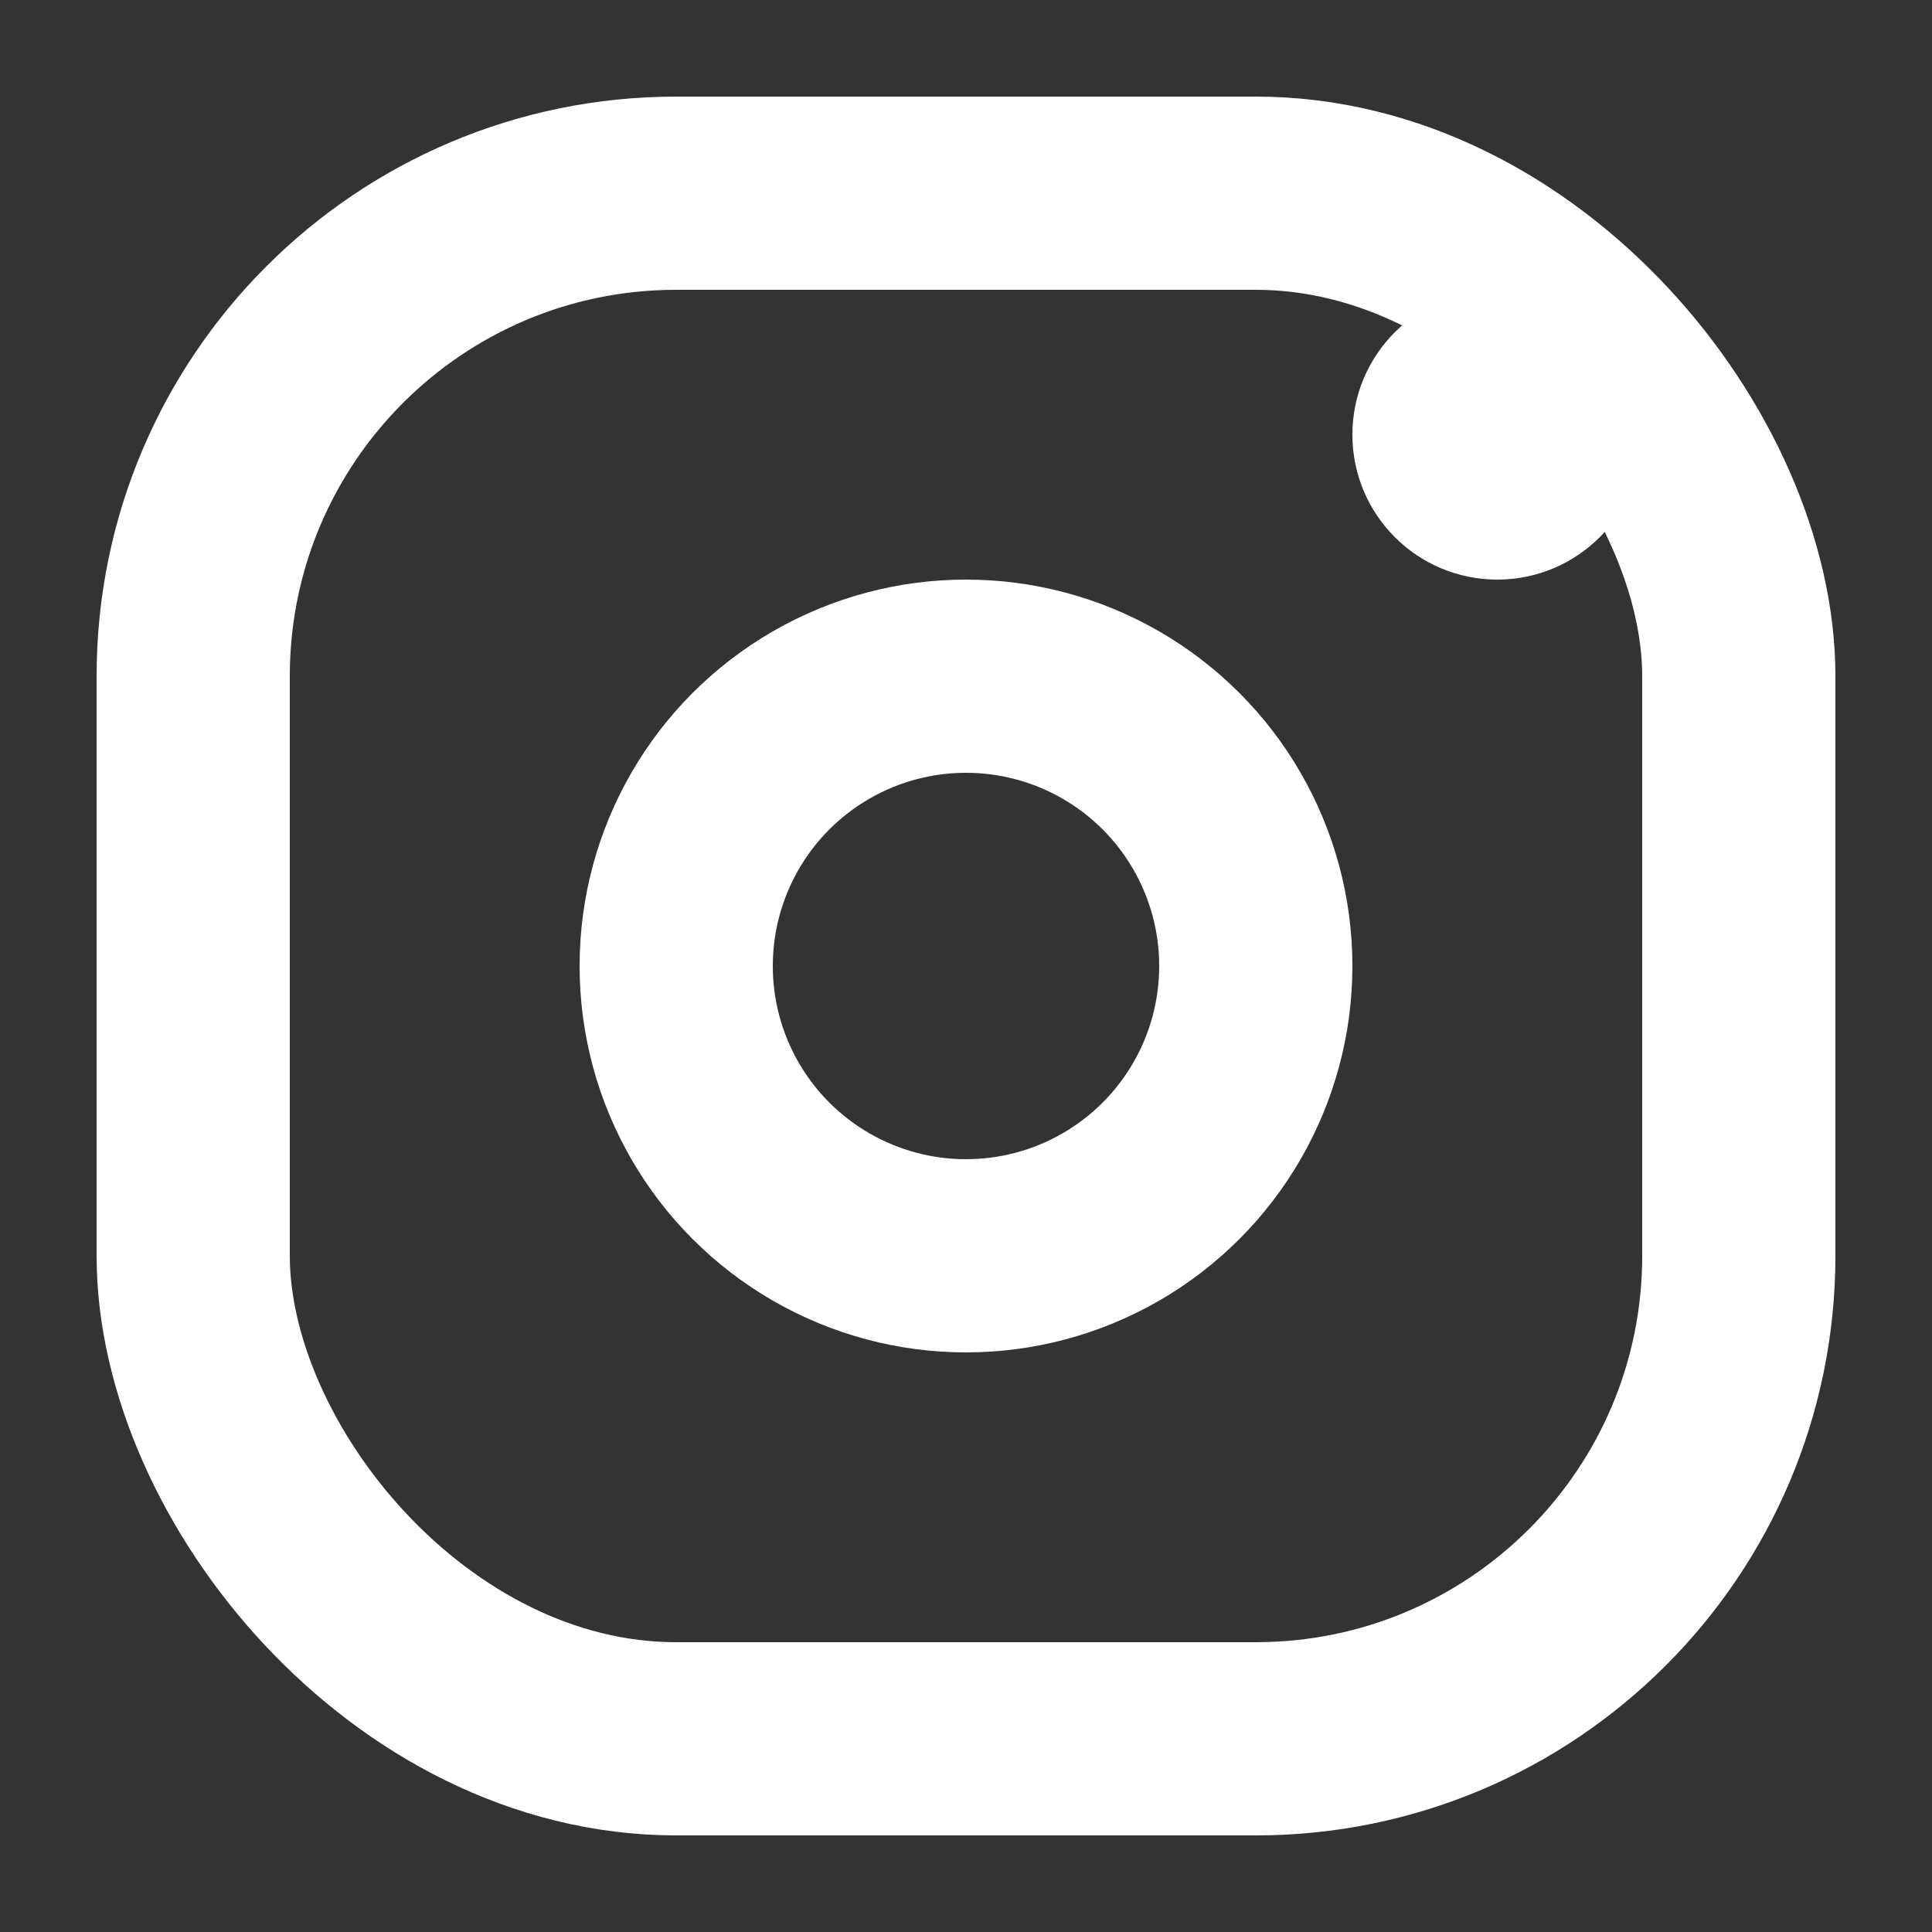
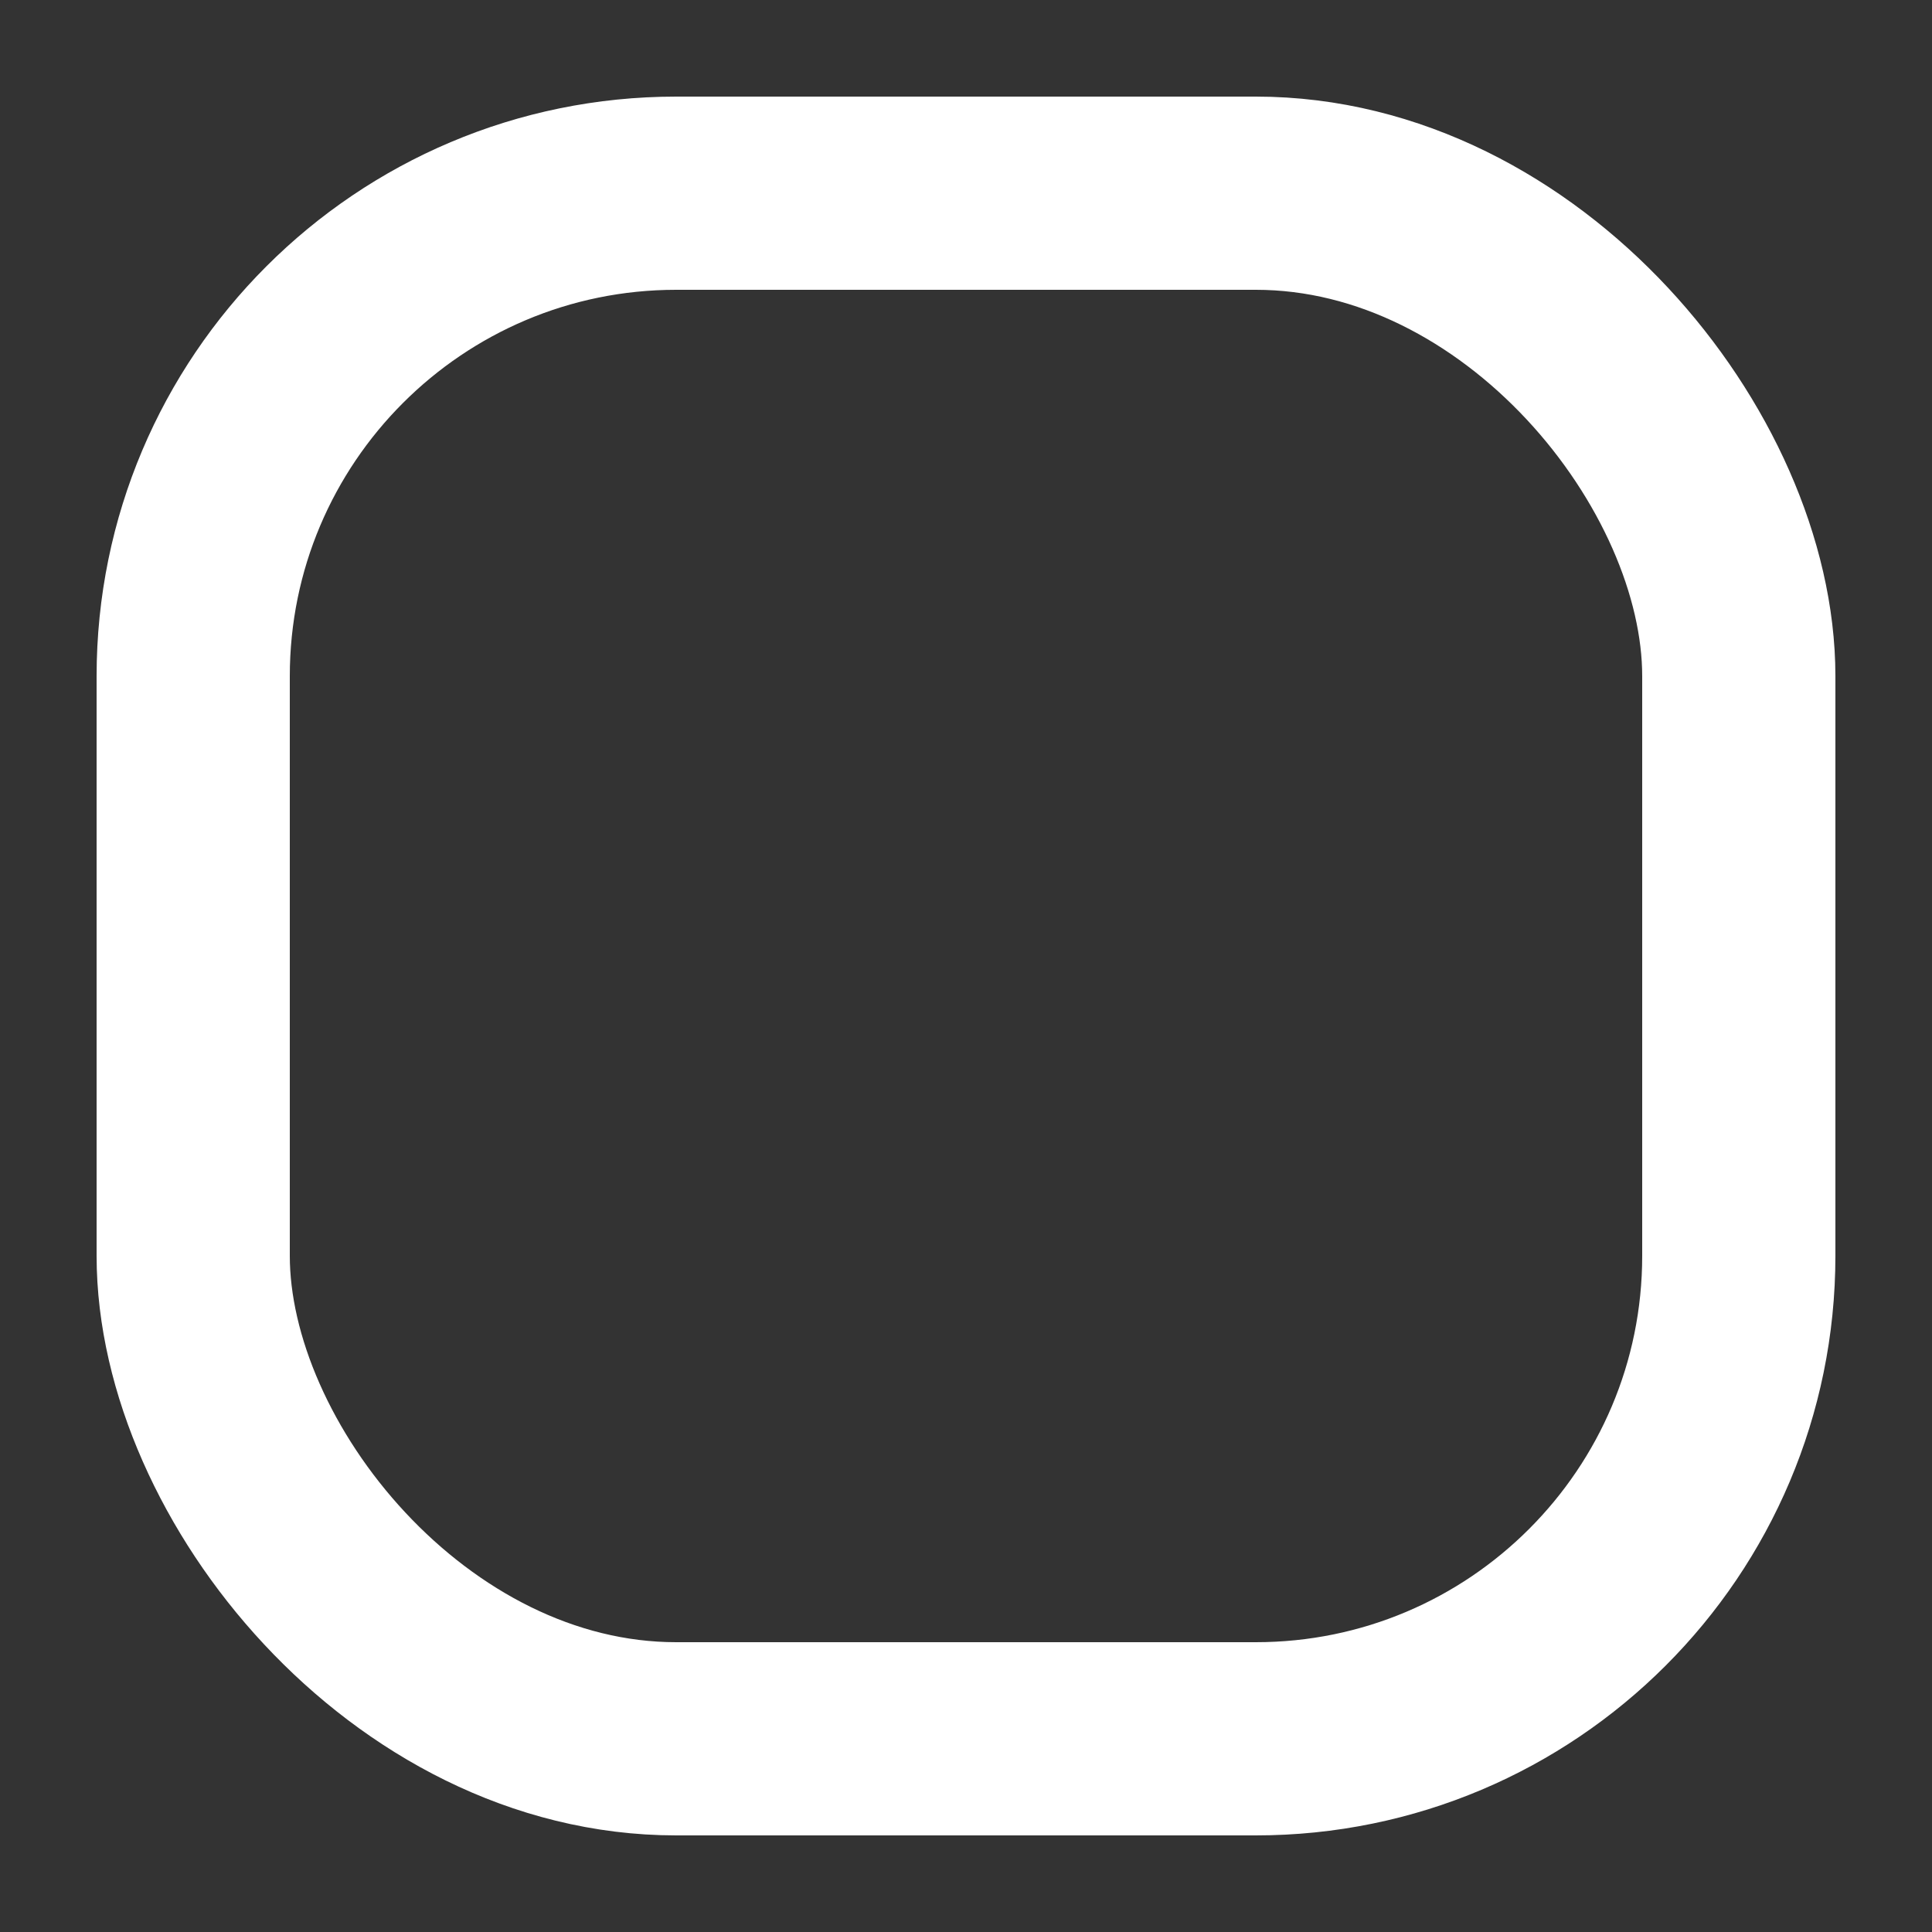
<svg xmlns="http://www.w3.org/2000/svg" width="20" height="20" viewBox="0 0 20 20" fill="none">
  <rect x="0" y="0" width="20" height="20" fill="#333333" stroke="none" />
  <rect x="2" y="2" width="16" height="16" rx="5" stroke="white" stroke-width="2" />
-   <circle cx="10" cy="10" r="3" stroke="white" stroke-width="2" />
-   <circle cx="15.5" cy="4.5" r="1.5" fill="white" />
</svg>